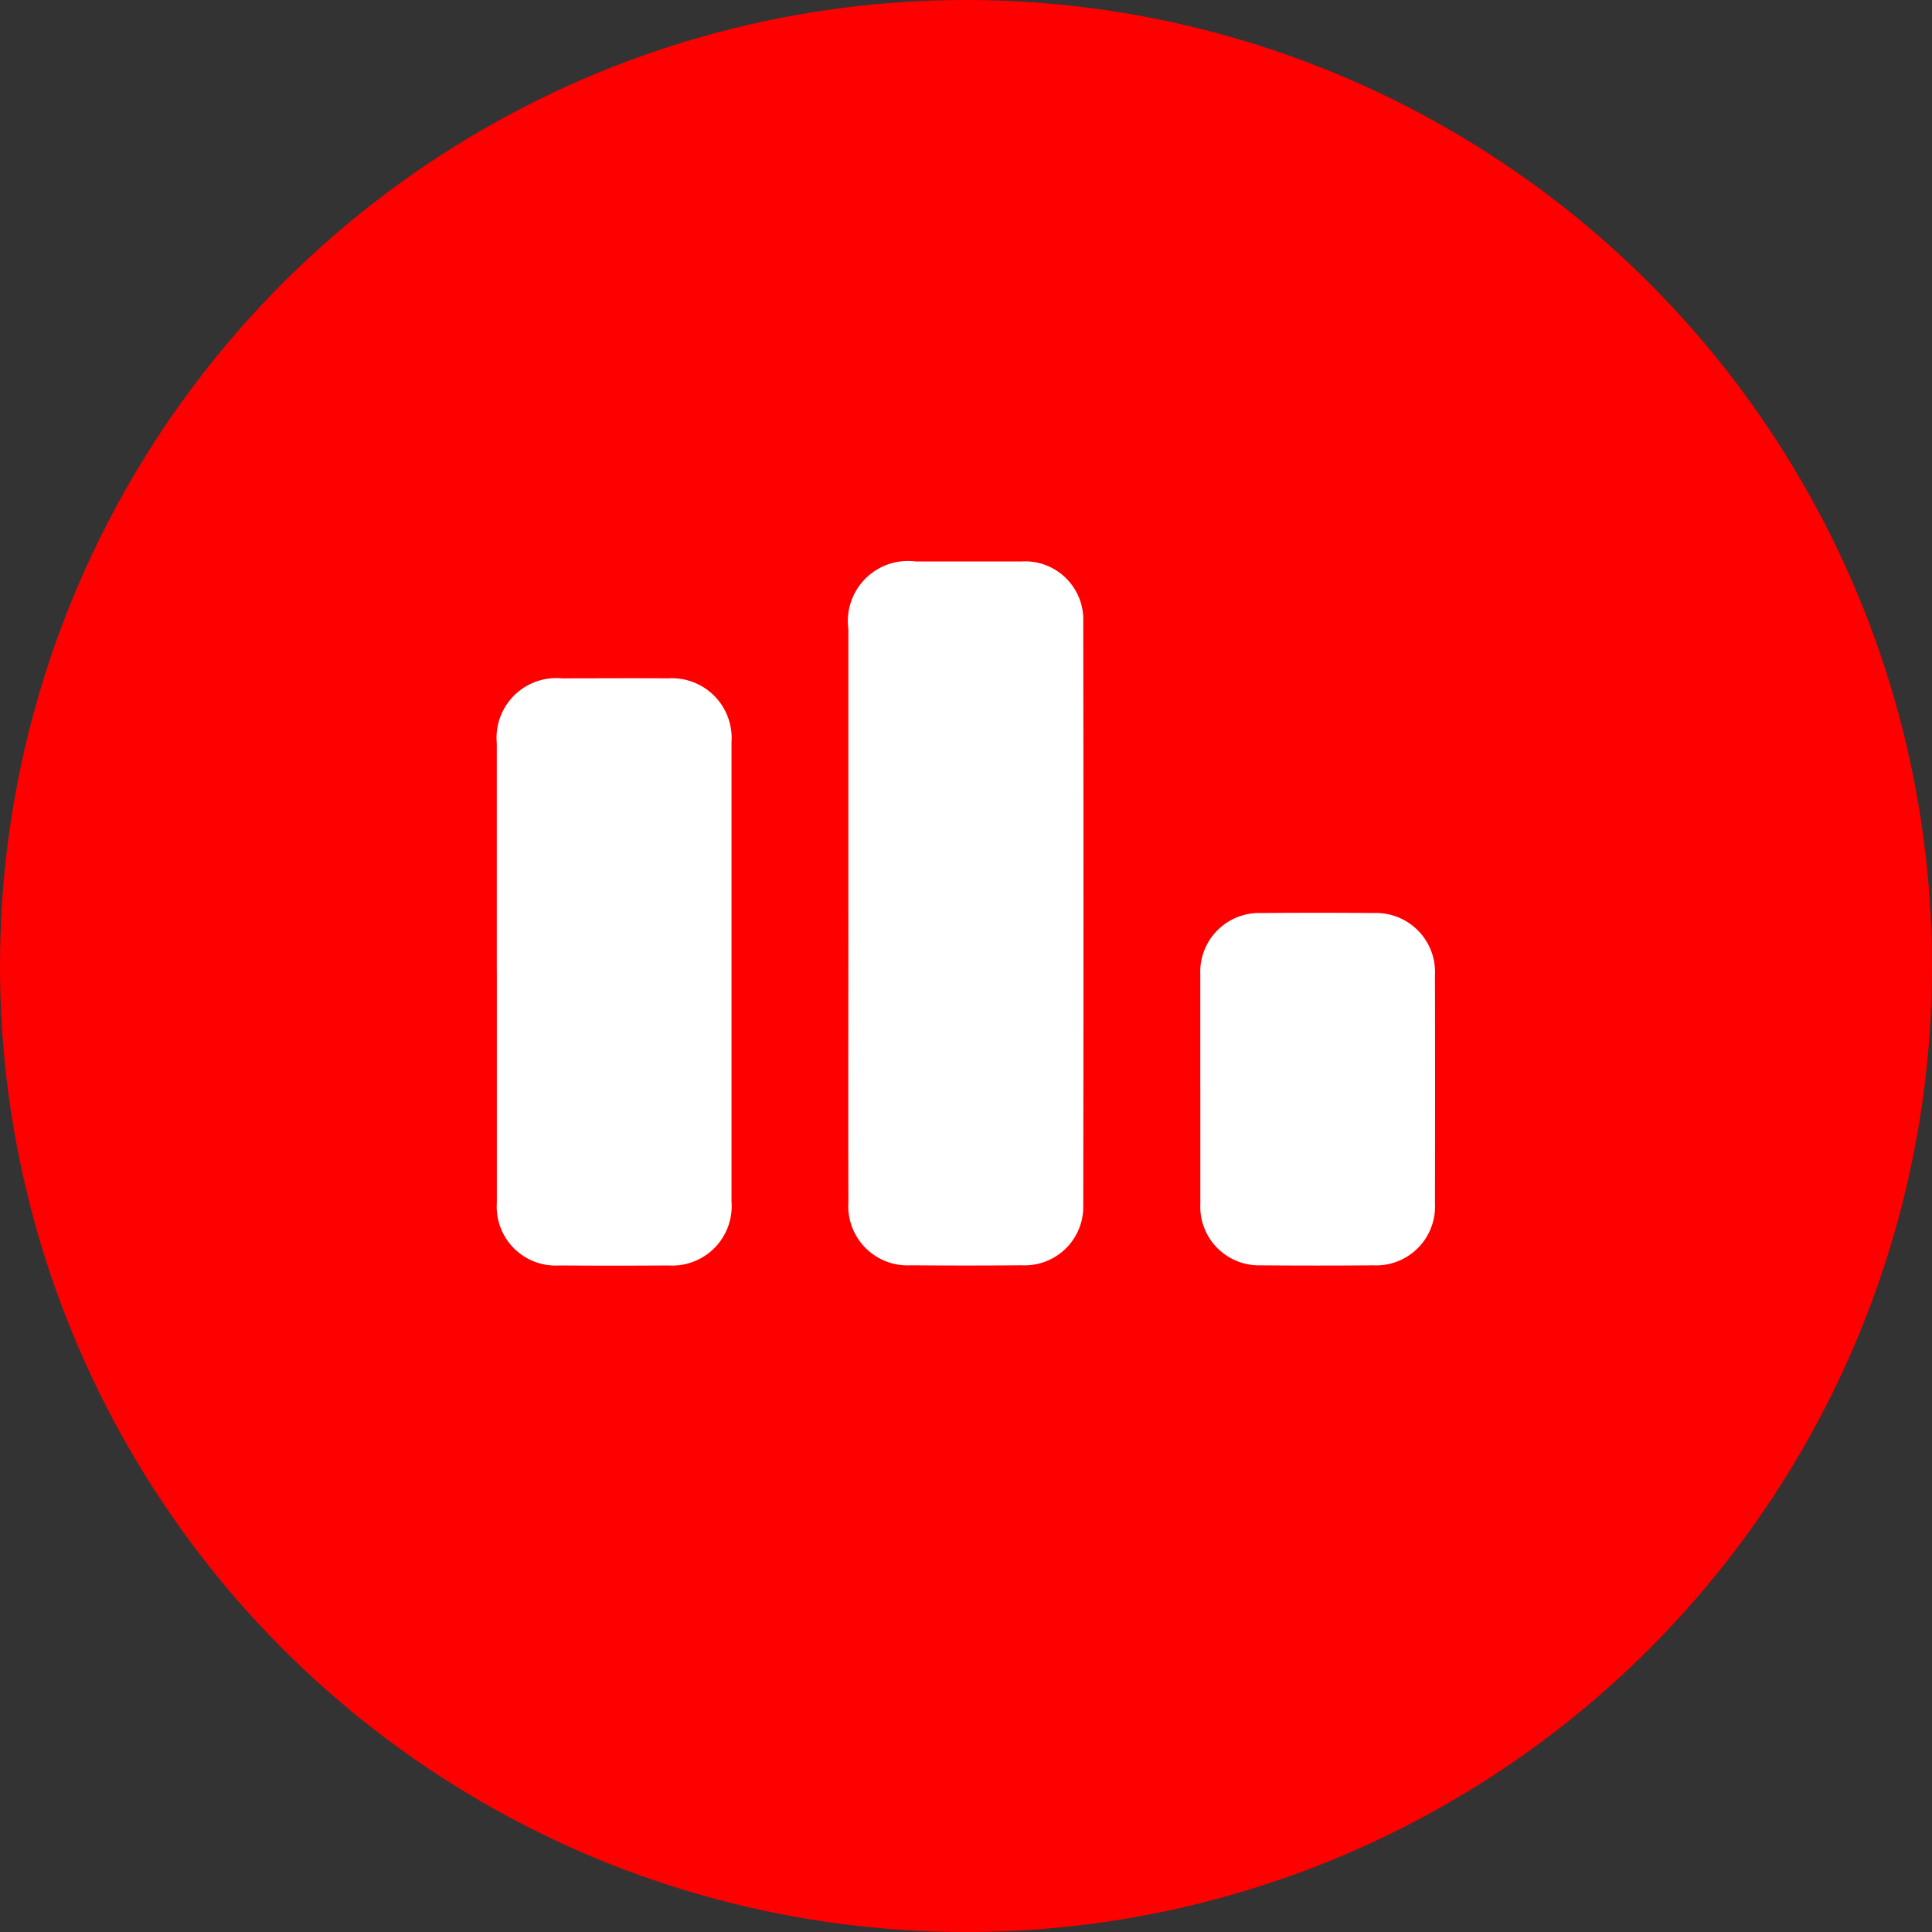
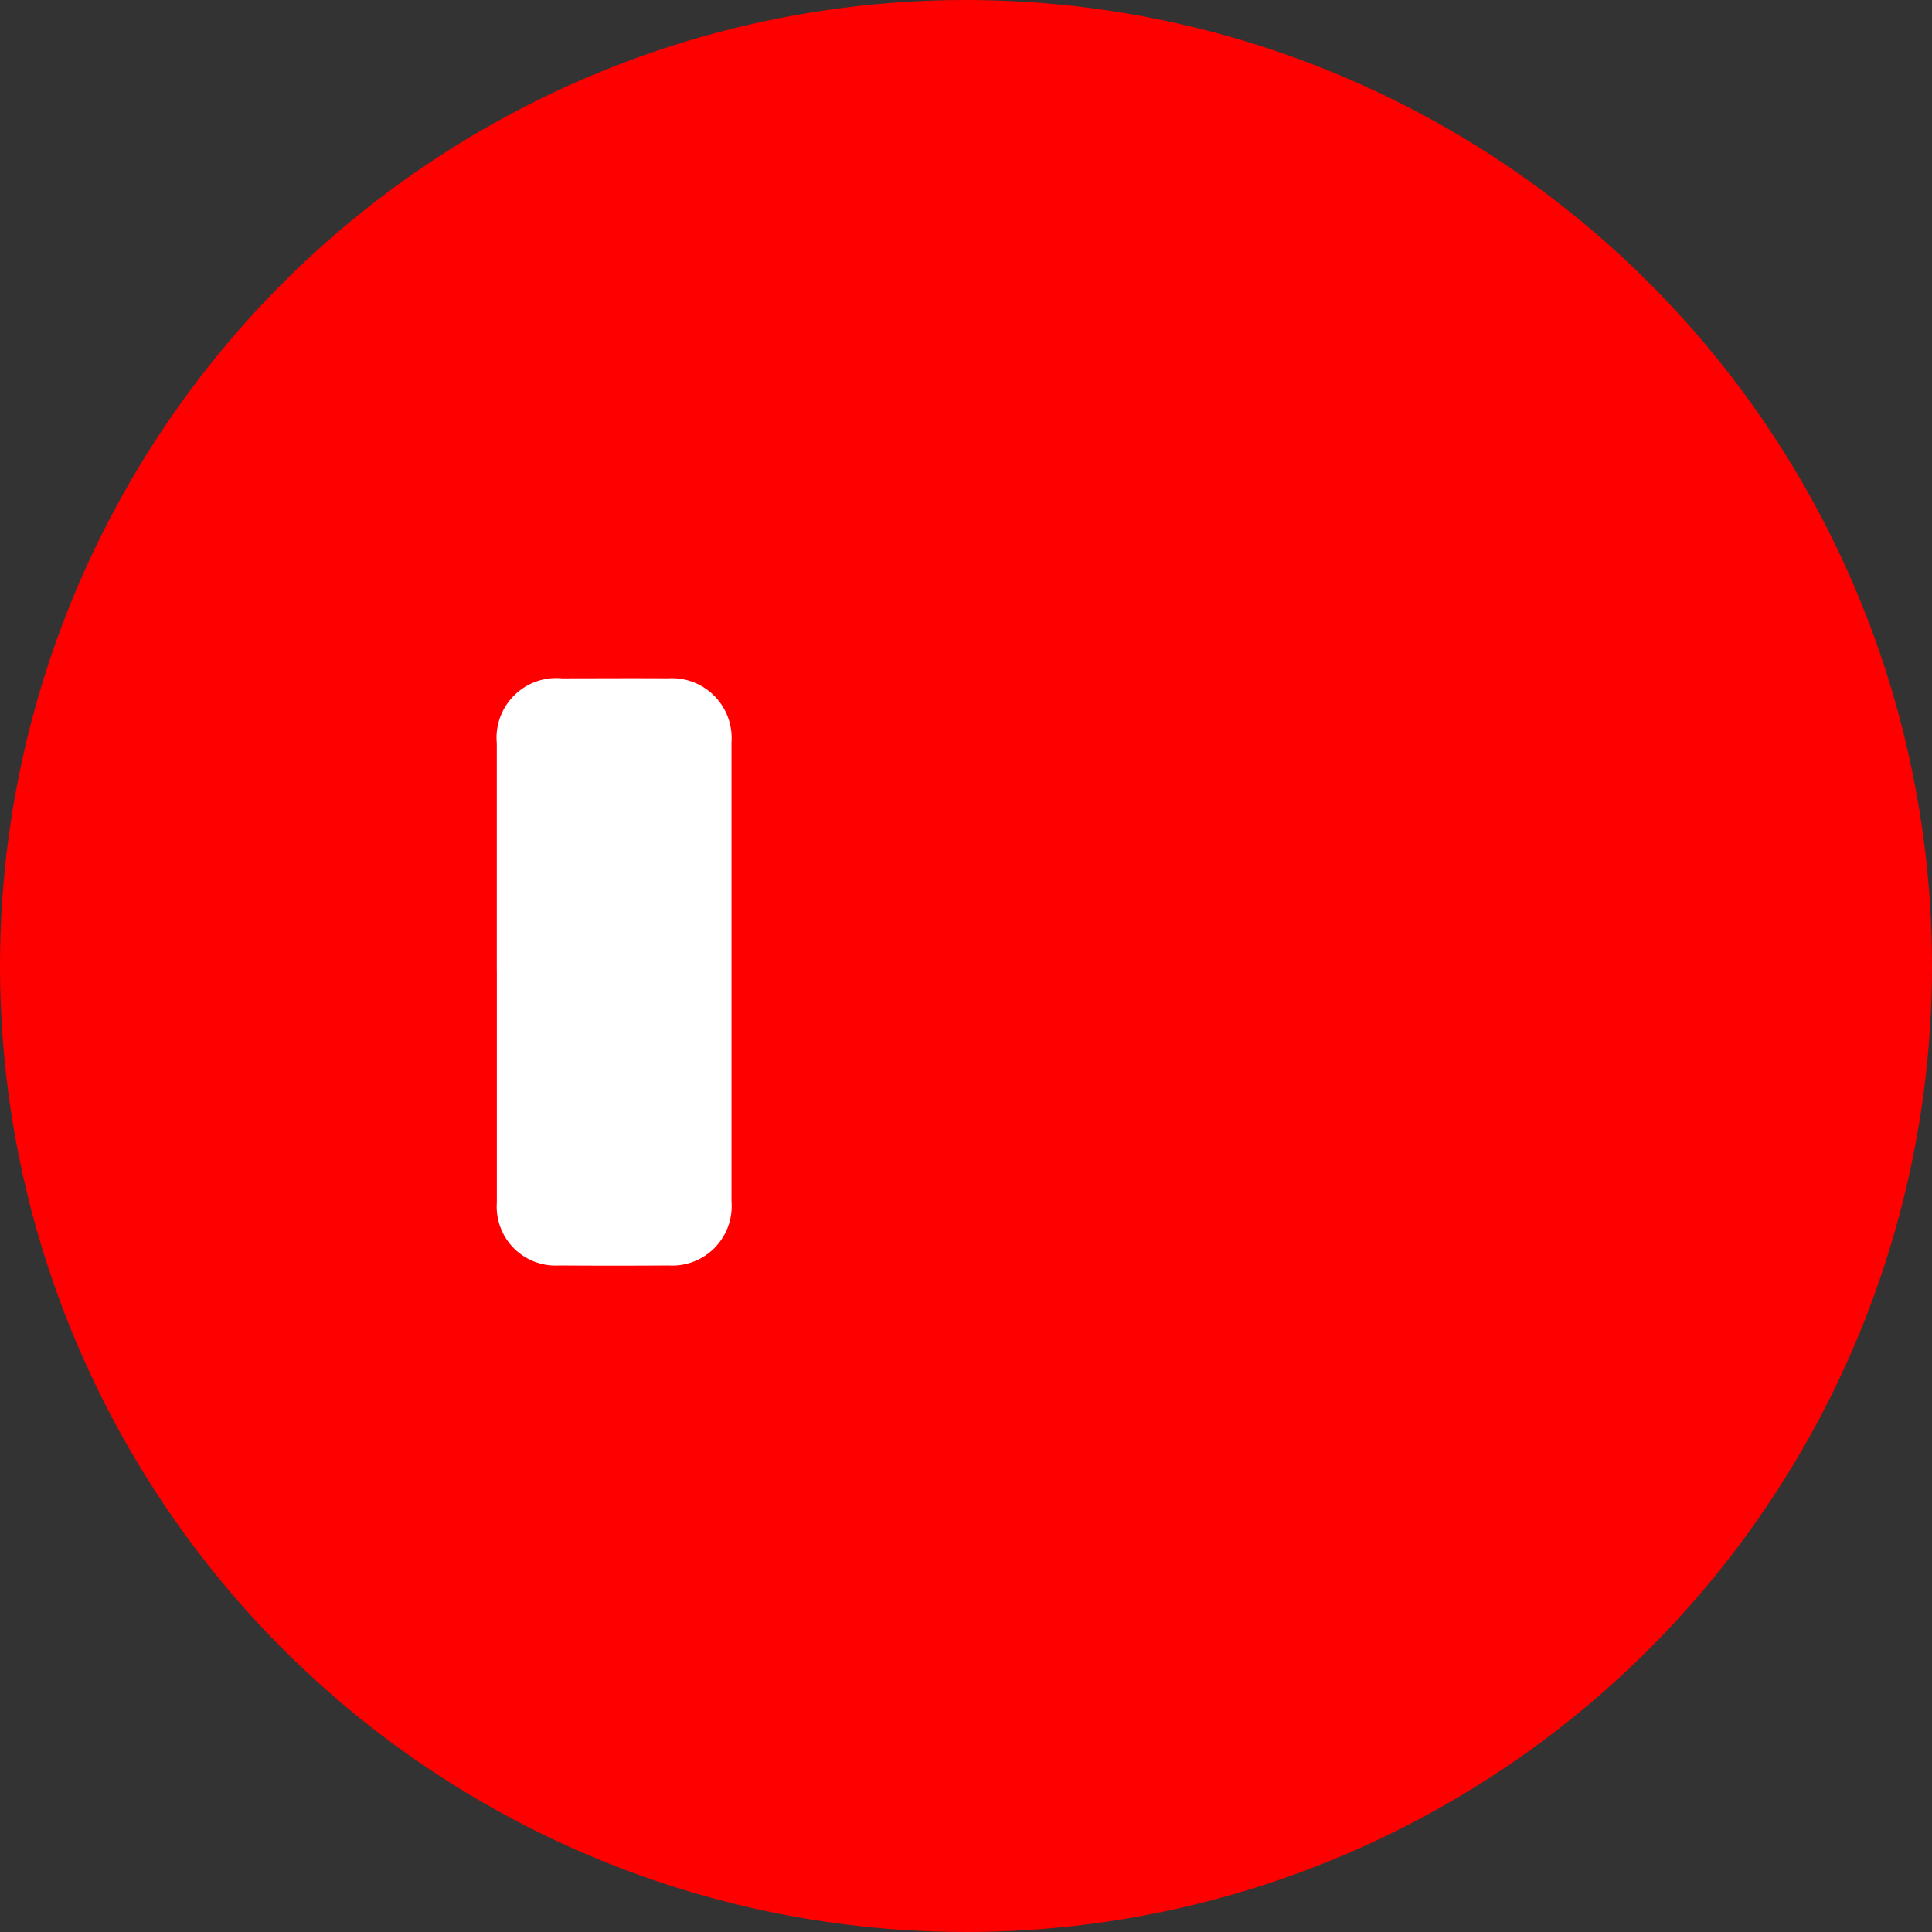
<svg xmlns="http://www.w3.org/2000/svg" width="45" height="45" viewBox="0 0 45 45">
  <rect x="0" y="0" width="45" height="45" fill="#333333" stroke="none" />
  <g id="Gruppe_541" data-name="Gruppe 541" transform="translate(-212 -5289.5)">
    <g id="Gruppe_487" data-name="Gruppe 487" transform="translate(-841 -697.505)">
      <circle id="Ellipse_10" data-name="Ellipse 10" cx="22.5" cy="22.5" r="22.5" transform="translate(1053 5987.005)" fill="red" />
-       <path id="Pfad_282" data-name="Pfad 282" d="M141.037,102.526q0-3.311,0-6.622A1.4,1.4,0,0,1,142.6,94.33c.825,0,1.65,0,2.474,0a1.357,1.357,0,0,1,1.434,1.408q.01,6.786,0,13.572a1.366,1.366,0,0,1-1.433,1.414q-1.291.011-2.583,0a1.378,1.378,0,0,1-1.454-1.468c-.006-2.244,0-4.488,0-6.732" transform="translate(931.723 5905.752)" fill="#fff" />
      <path id="Pfad_283" data-name="Pfad 283" d="M84.891,119.814q0-2.656,0-5.312a1.391,1.391,0,0,1,1.516-1.514c.825,0,1.649-.006,2.474,0a1.391,1.391,0,0,1,1.477,1.484q0,5.349,0,10.7a1.384,1.384,0,0,1-1.466,1.491q-1.273.009-2.547,0a1.372,1.372,0,0,1-1.453-1.462q0-2.692,0-5.385" transform="translate(979.68 5889.817)" fill="#fff" />
-       <path id="Pfad_284" data-name="Pfad 284" d="M197.258,154.549c0-.885,0-1.77,0-2.655a1.371,1.371,0,0,1,1.416-1.428q1.309-.011,2.619,0a1.376,1.376,0,0,1,1.431,1.451q.006,2.655,0,5.31a1.372,1.372,0,0,1-1.436,1.445q-1.309.011-2.619,0a1.367,1.367,0,0,1-1.41-1.431c0-.9,0-1.794,0-2.692" transform="translate(883.699 5857.805)" fill="#fff" />
    </g>
  </g>
</svg>